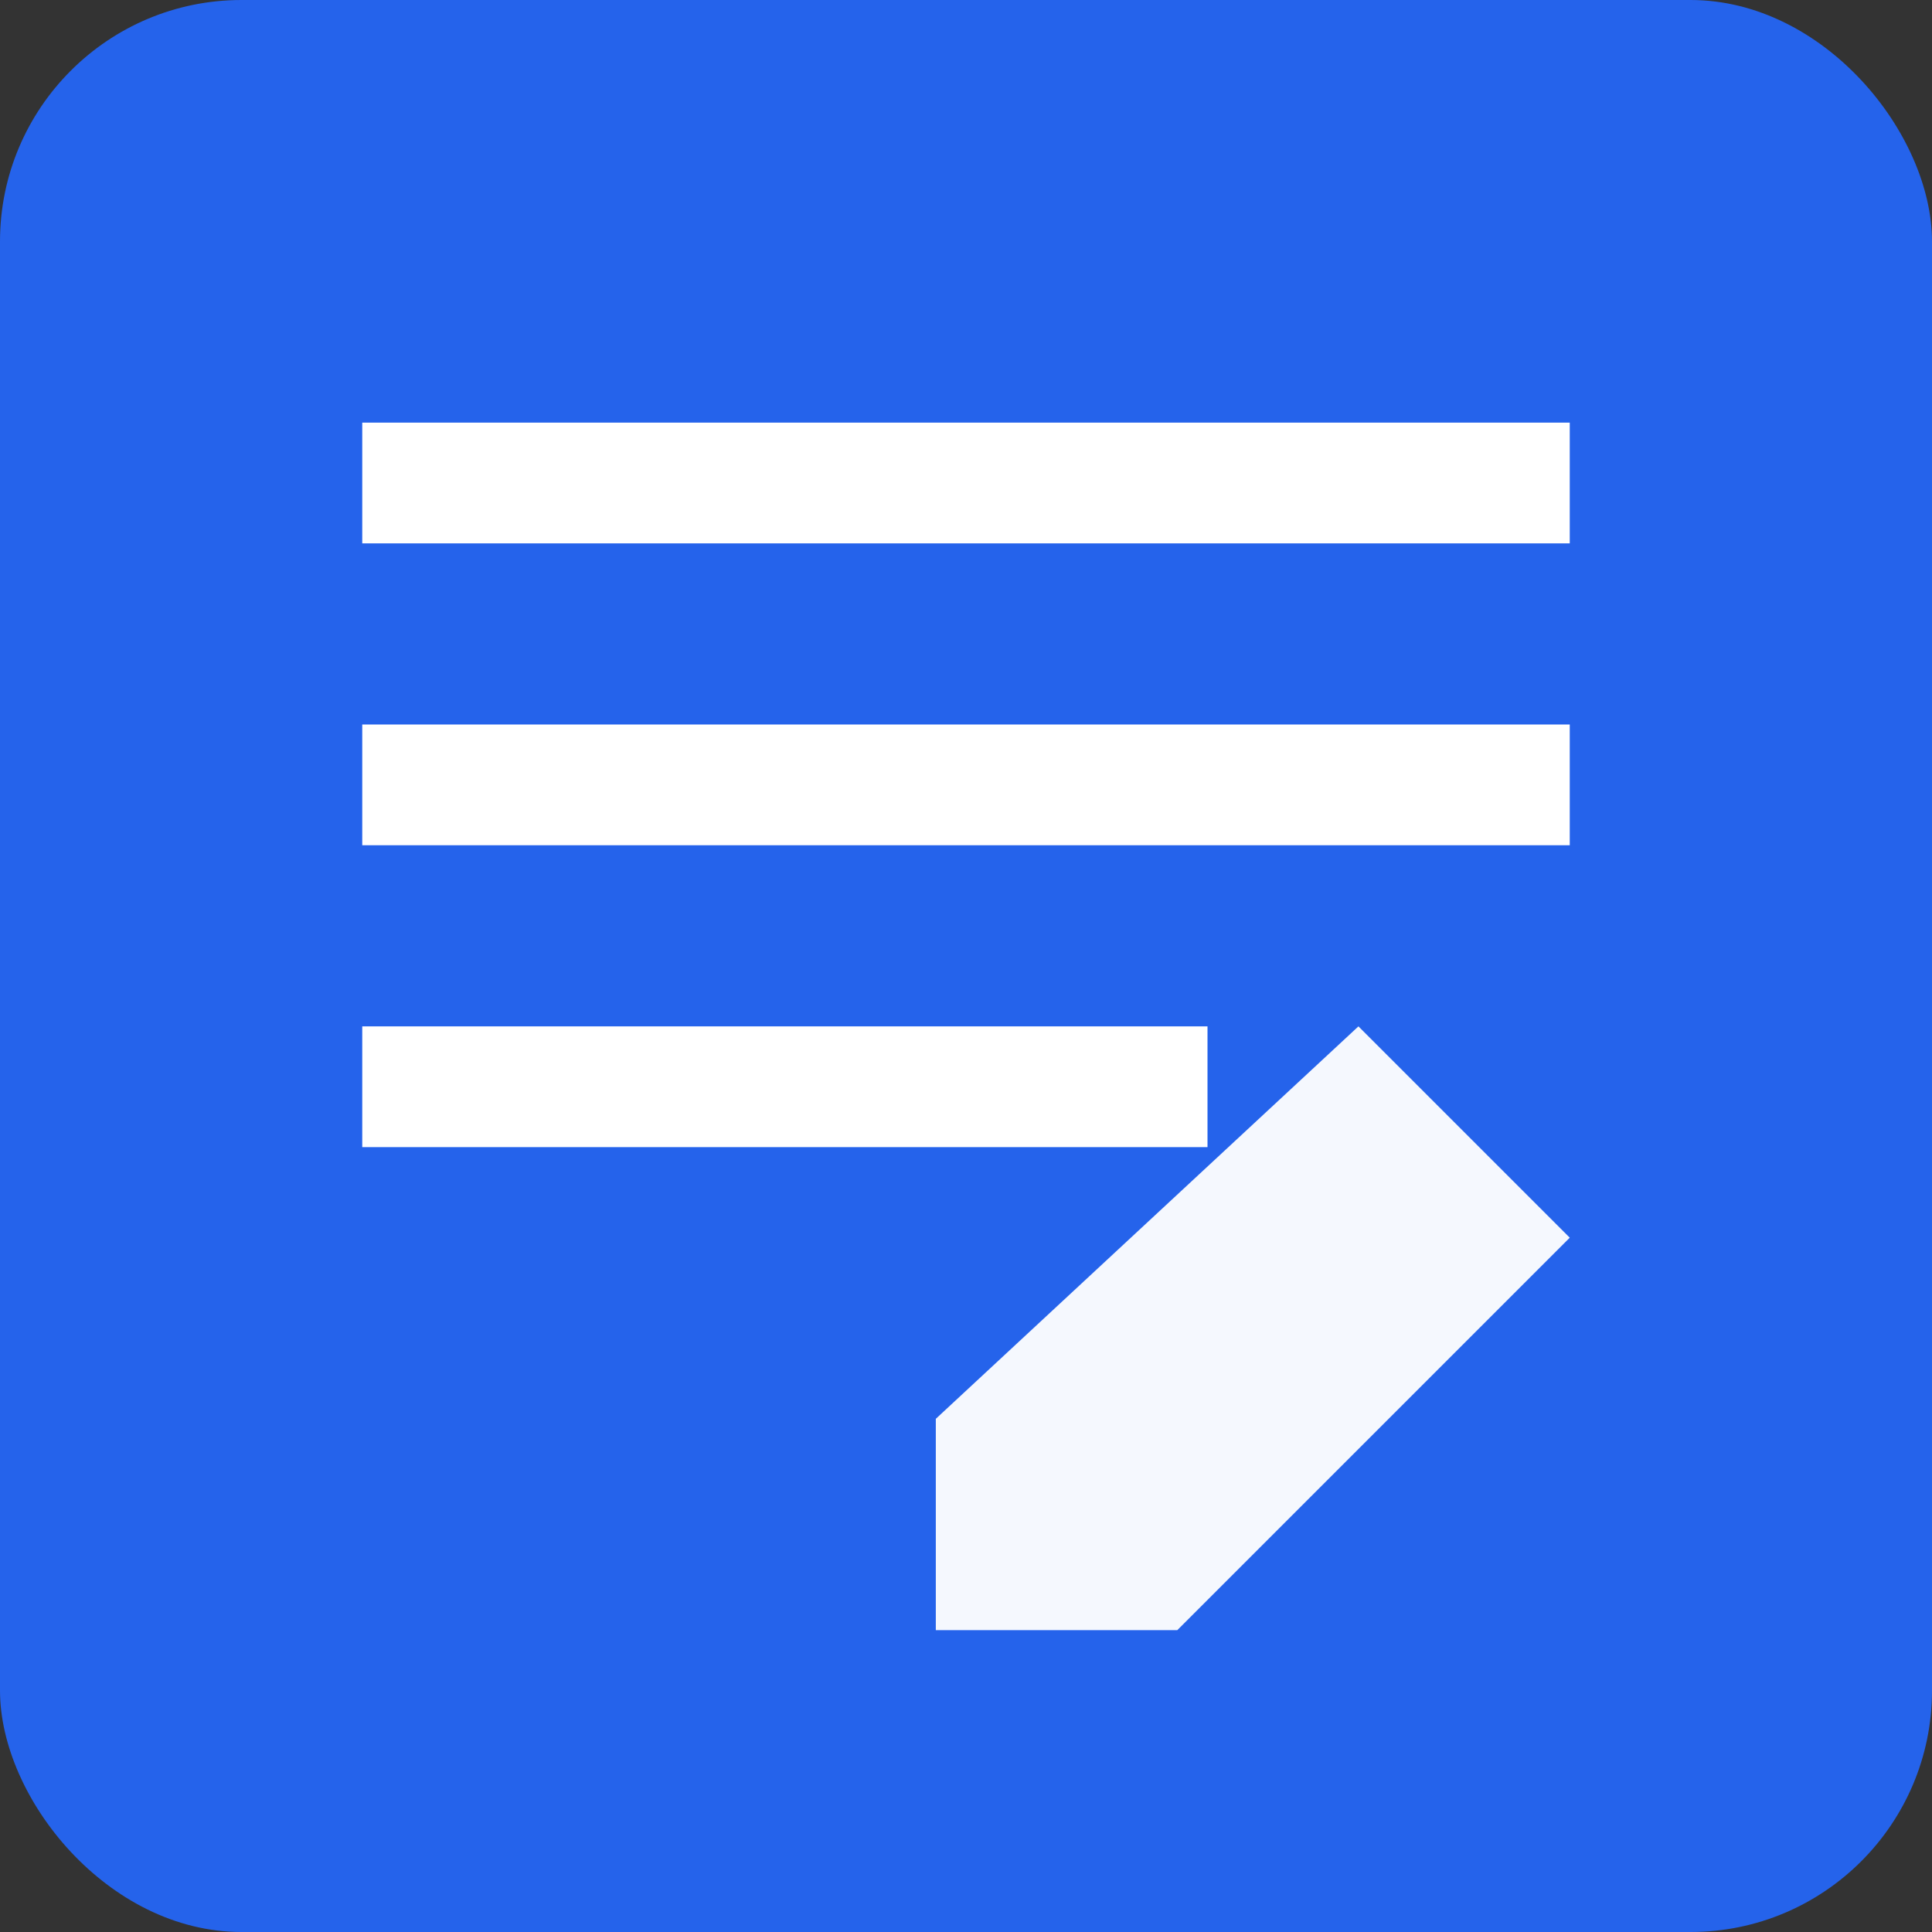
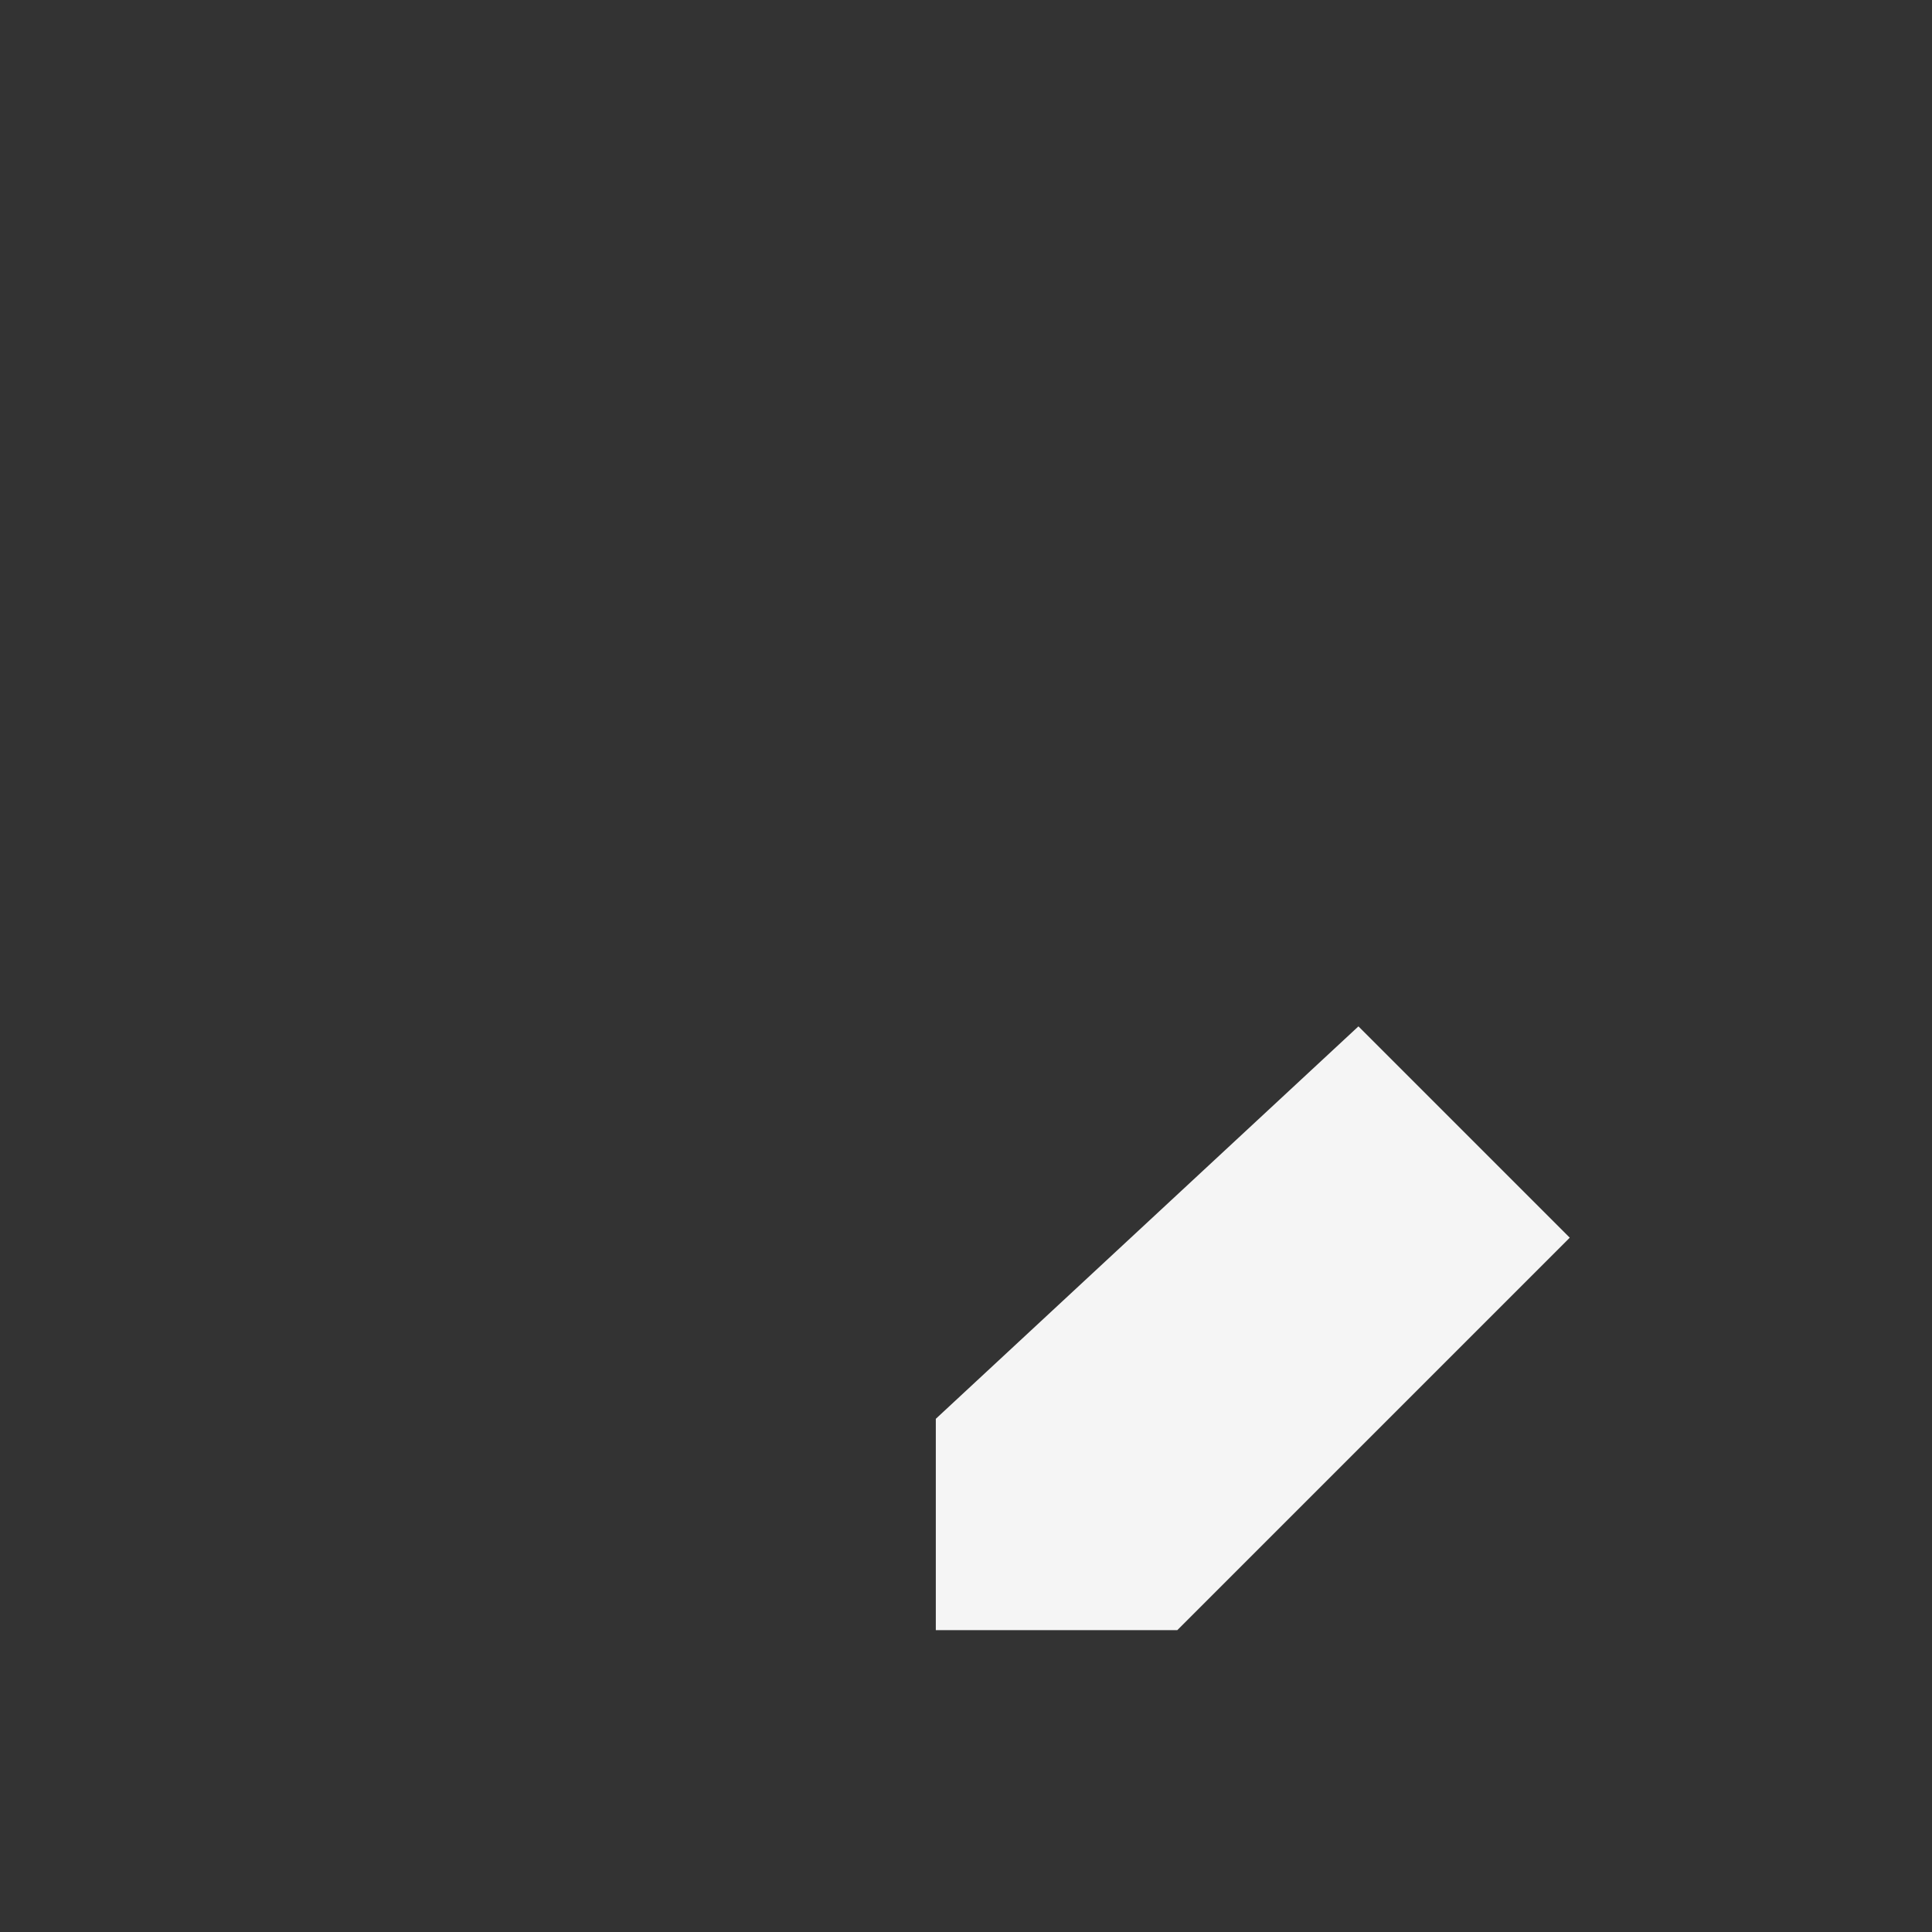
<svg xmlns="http://www.w3.org/2000/svg" viewBox="0 0 128 128">
  <rect x="0" y="0" width="128" height="128" fill="#333333" stroke="none" />
-   <rect width="128" height="128" rx="16" fill="#2563eb" />
  <g fill="#fff">
-     <path d="M24 28h80v8H24zM24 48h80v8H24zM24 68h56v8H24z" />
    <path d="M90 68l14 14-26 26H62V94z" opacity="0.95" />
  </g>
</svg>